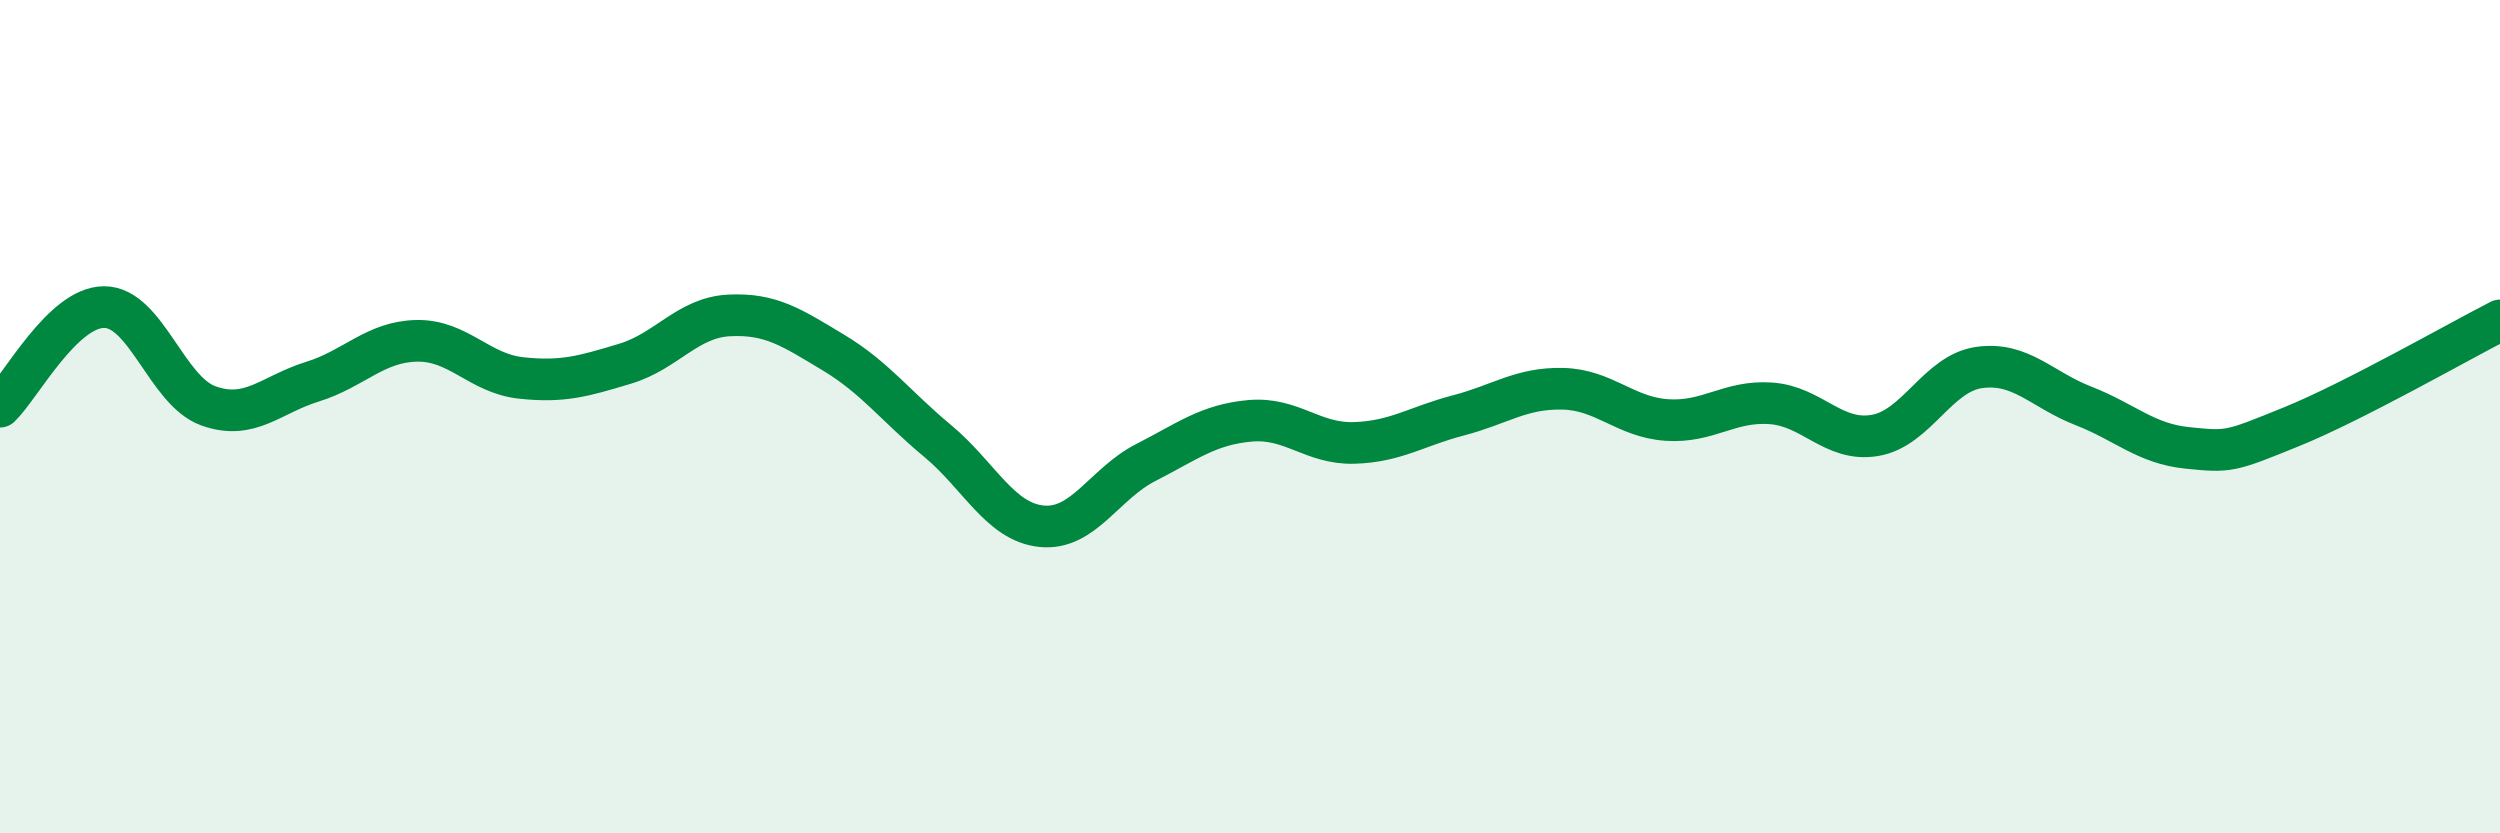
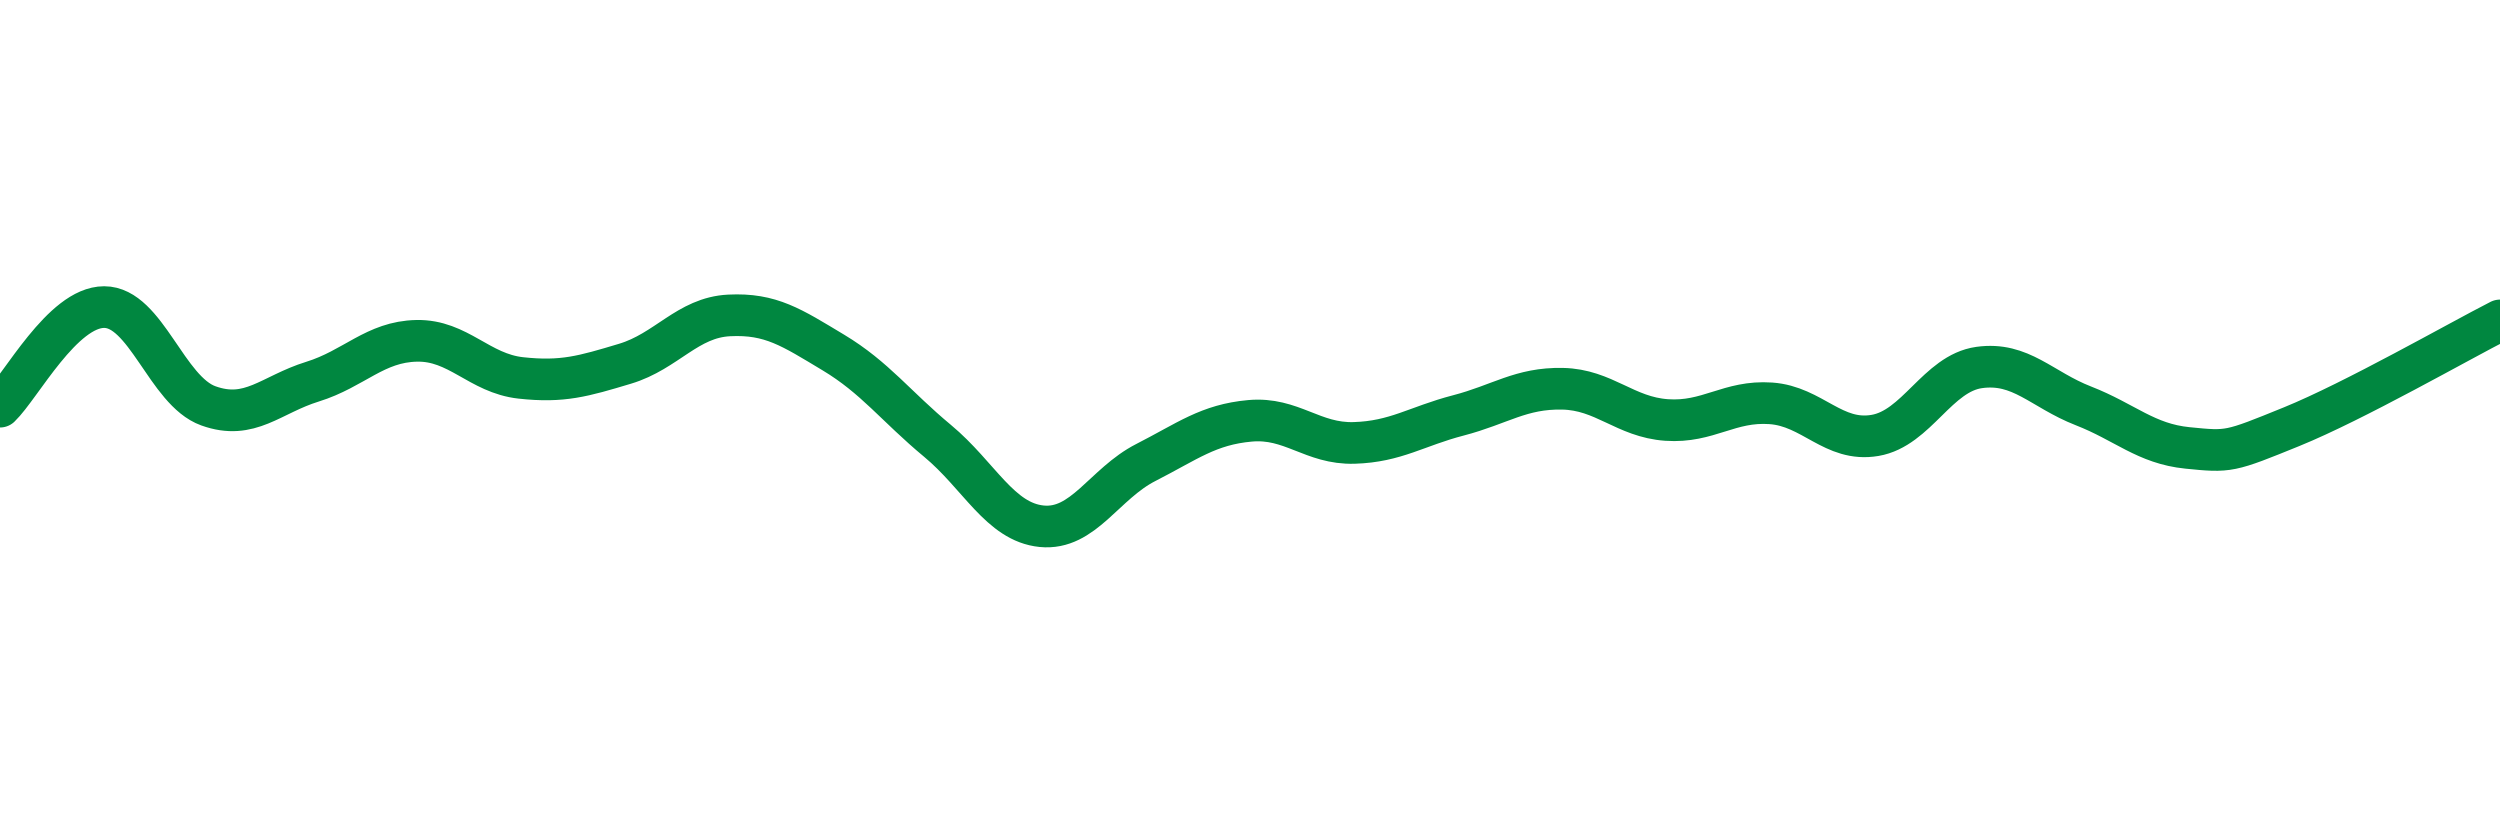
<svg xmlns="http://www.w3.org/2000/svg" width="60" height="20" viewBox="0 0 60 20">
-   <path d="M 0,9.76 C 0.5,9.28 1.5,7.37 2.5,7.37 C 3.5,7.37 4,9.38 5,9.74 C 6,10.1 6.5,9.47 7.5,9.16 C 8.5,8.85 9,8.2 10,8.18 C 11,8.16 11.5,8.96 12.5,9.07 C 13.5,9.18 14,9.03 15,8.73 C 16,8.43 16.5,7.62 17.5,7.57 C 18.5,7.52 19,7.86 20,8.46 C 21,9.06 21.5,9.75 22.5,10.58 C 23.5,11.41 24,12.53 25,12.63 C 26,12.73 26.5,11.61 27.5,11.1 C 28.5,10.59 29,10.19 30,10.1 C 31,10.01 31.5,10.66 32.5,10.63 C 33.5,10.6 34,10.23 35,9.97 C 36,9.71 36.5,9.31 37.5,9.33 C 38.5,9.35 39,10.01 40,10.08 C 41,10.15 41.5,9.61 42.5,9.68 C 43.5,9.75 44,10.62 45,10.45 C 46,10.28 46.5,8.96 47.5,8.82 C 48.5,8.68 49,9.35 50,9.74 C 51,10.13 51.5,10.65 52.5,10.75 C 53.5,10.85 53.5,10.85 55,10.24 C 56.5,9.63 59,8.2 60,7.69L60 20L0 20Z" fill="#008740" opacity="0.1" stroke-linecap="round" stroke-linejoin="round" />
  <path d="M 0,9.76 C 0.5,9.28 1.5,7.37 2.5,7.37 C 3.5,7.37 4,9.38 5,9.74 C 6,10.1 6.5,9.47 7.5,9.16 C 8.5,8.85 9,8.2 10,8.18 C 11,8.16 11.5,8.96 12.5,9.07 C 13.5,9.18 14,9.03 15,8.73 C 16,8.43 16.5,7.62 17.5,7.57 C 18.5,7.52 19,7.86 20,8.46 C 21,9.06 21.5,9.75 22.5,10.58 C 23.5,11.41 24,12.53 25,12.63 C 26,12.73 26.5,11.61 27.5,11.1 C 28.5,10.59 29,10.19 30,10.1 C 31,10.01 31.5,10.66 32.5,10.63 C 33.5,10.6 34,10.23 35,9.97 C 36,9.71 36.5,9.31 37.5,9.33 C 38.5,9.35 39,10.01 40,10.08 C 41,10.15 41.5,9.61 42.5,9.68 C 43.5,9.75 44,10.62 45,10.45 C 46,10.28 46.5,8.96 47.5,8.82 C 48.5,8.68 49,9.35 50,9.74 C 51,10.13 51.5,10.65 52.5,10.75 C 53.5,10.85 53.5,10.85 55,10.24 C 56.5,9.63 59,8.2 60,7.69" stroke="#008740" stroke-width="1" fill="none" stroke-linecap="round" stroke-linejoin="round" />
</svg>